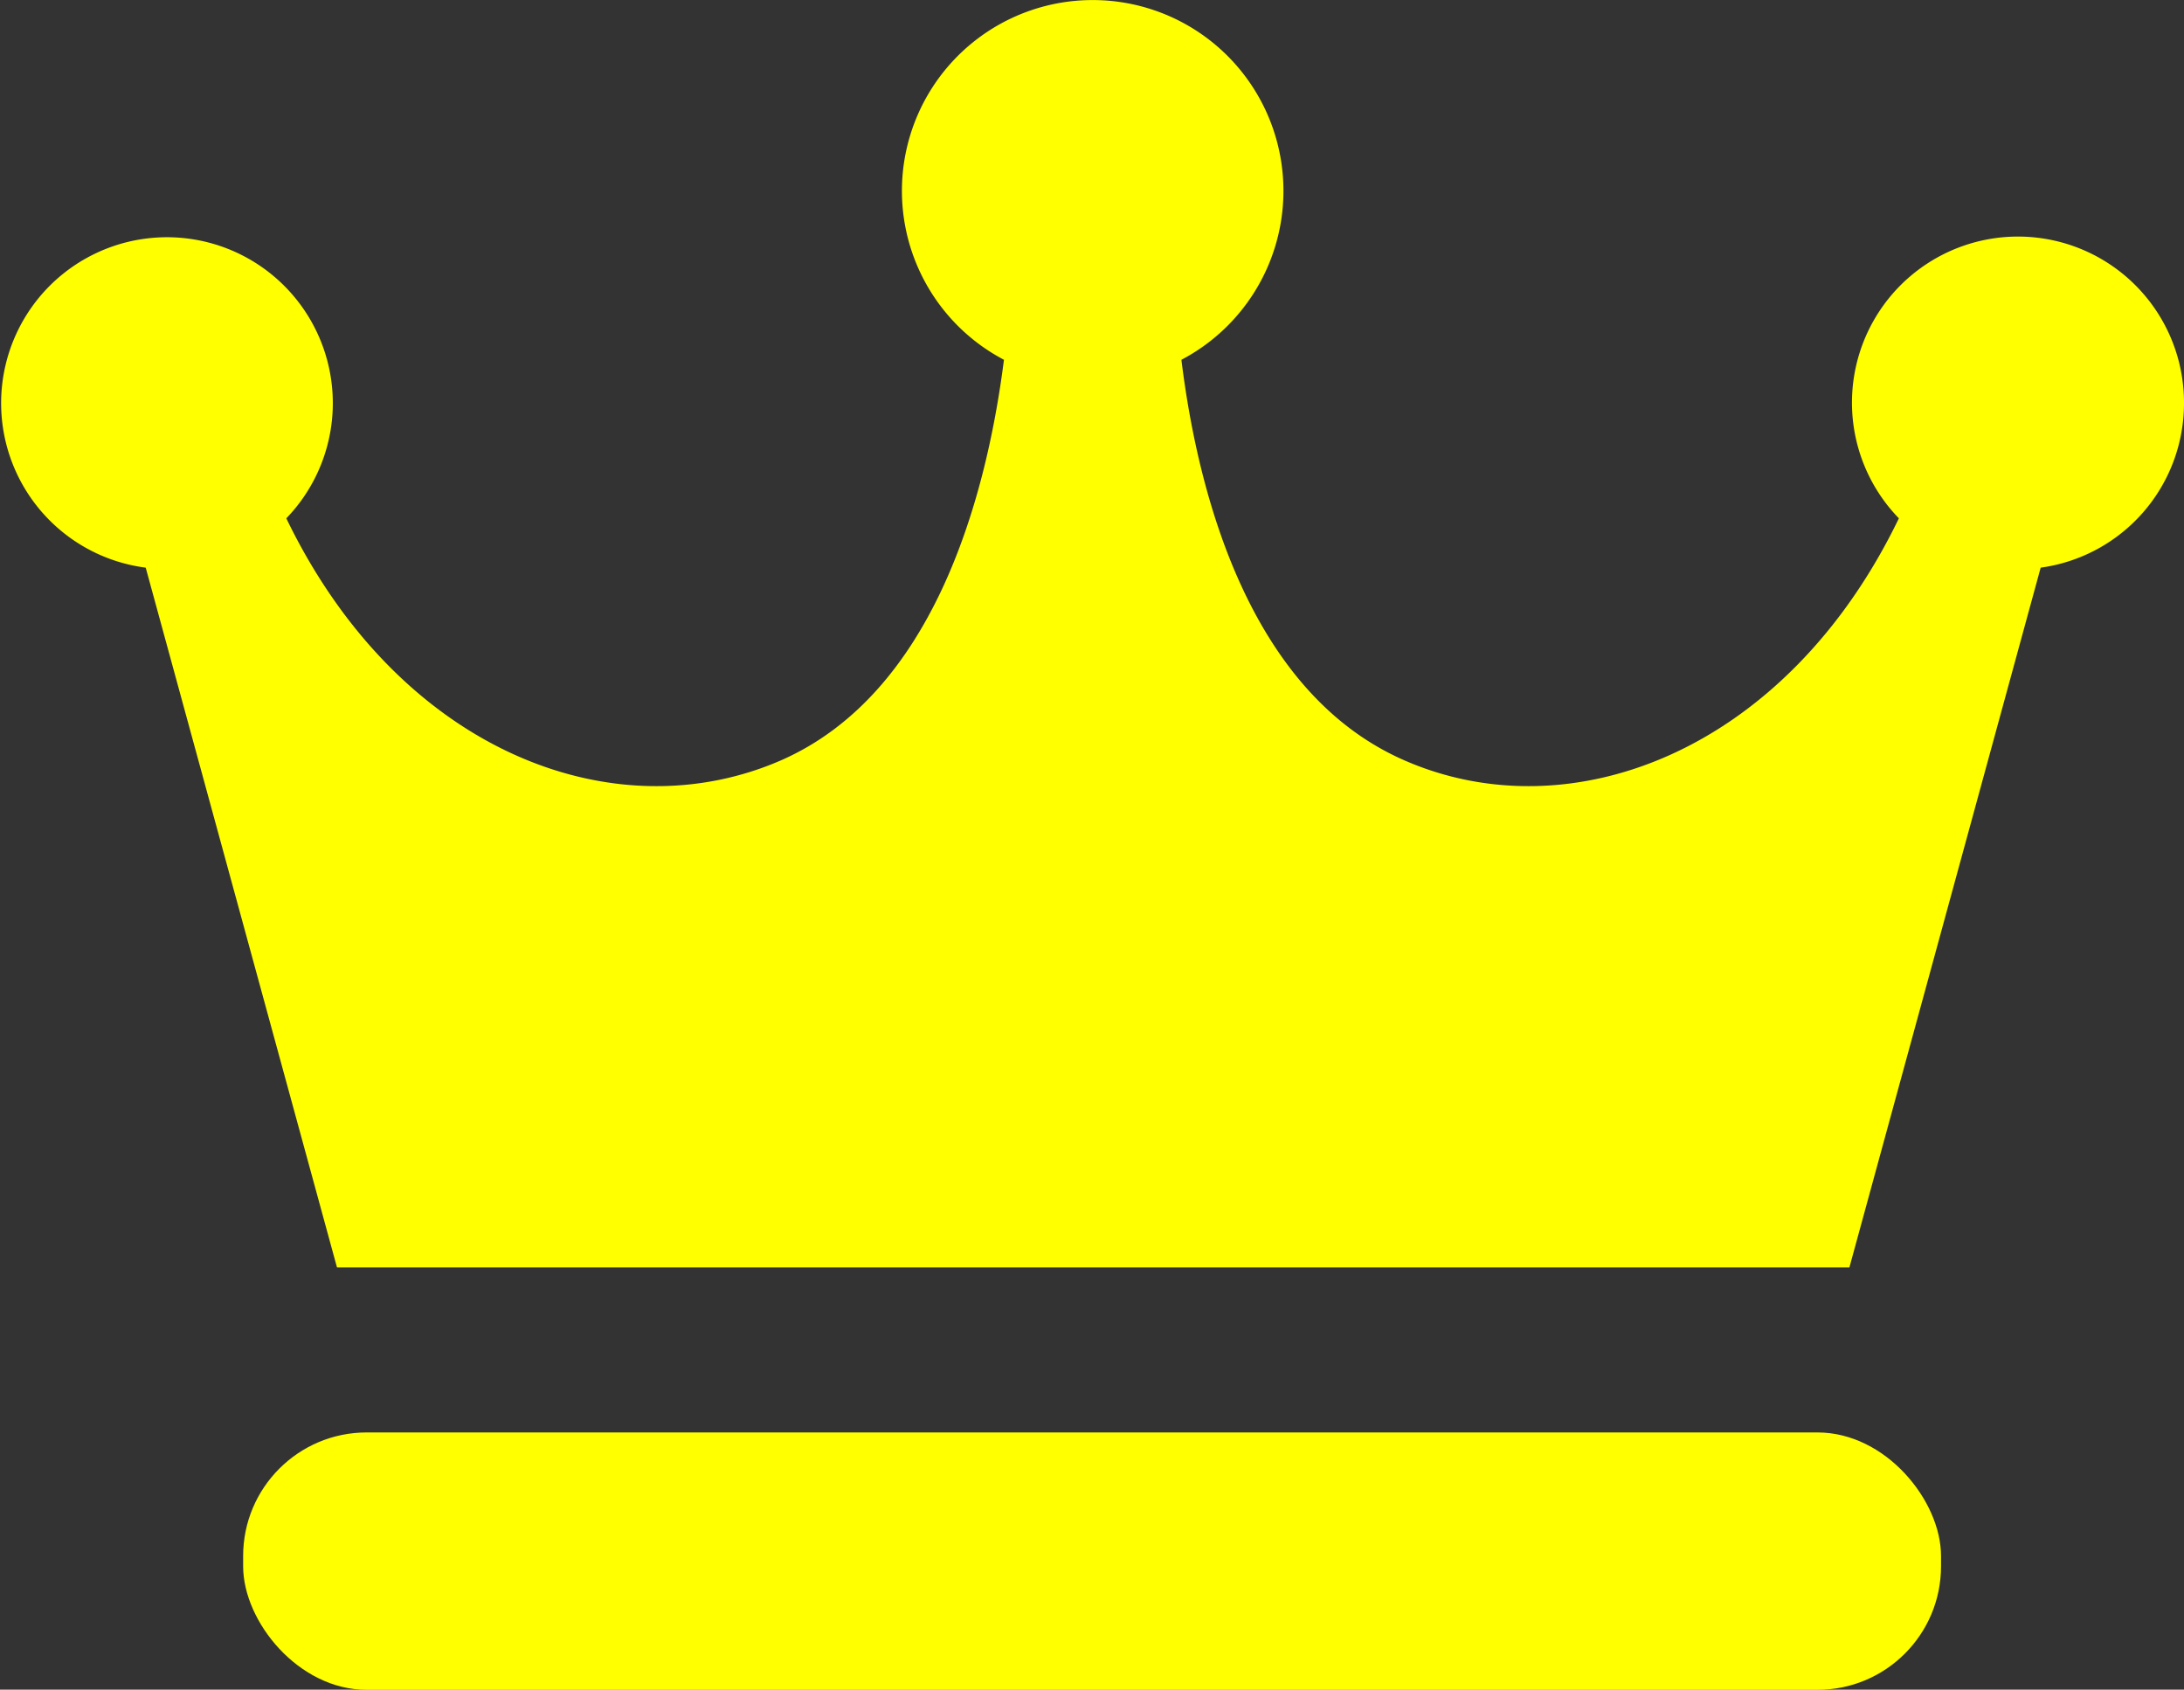
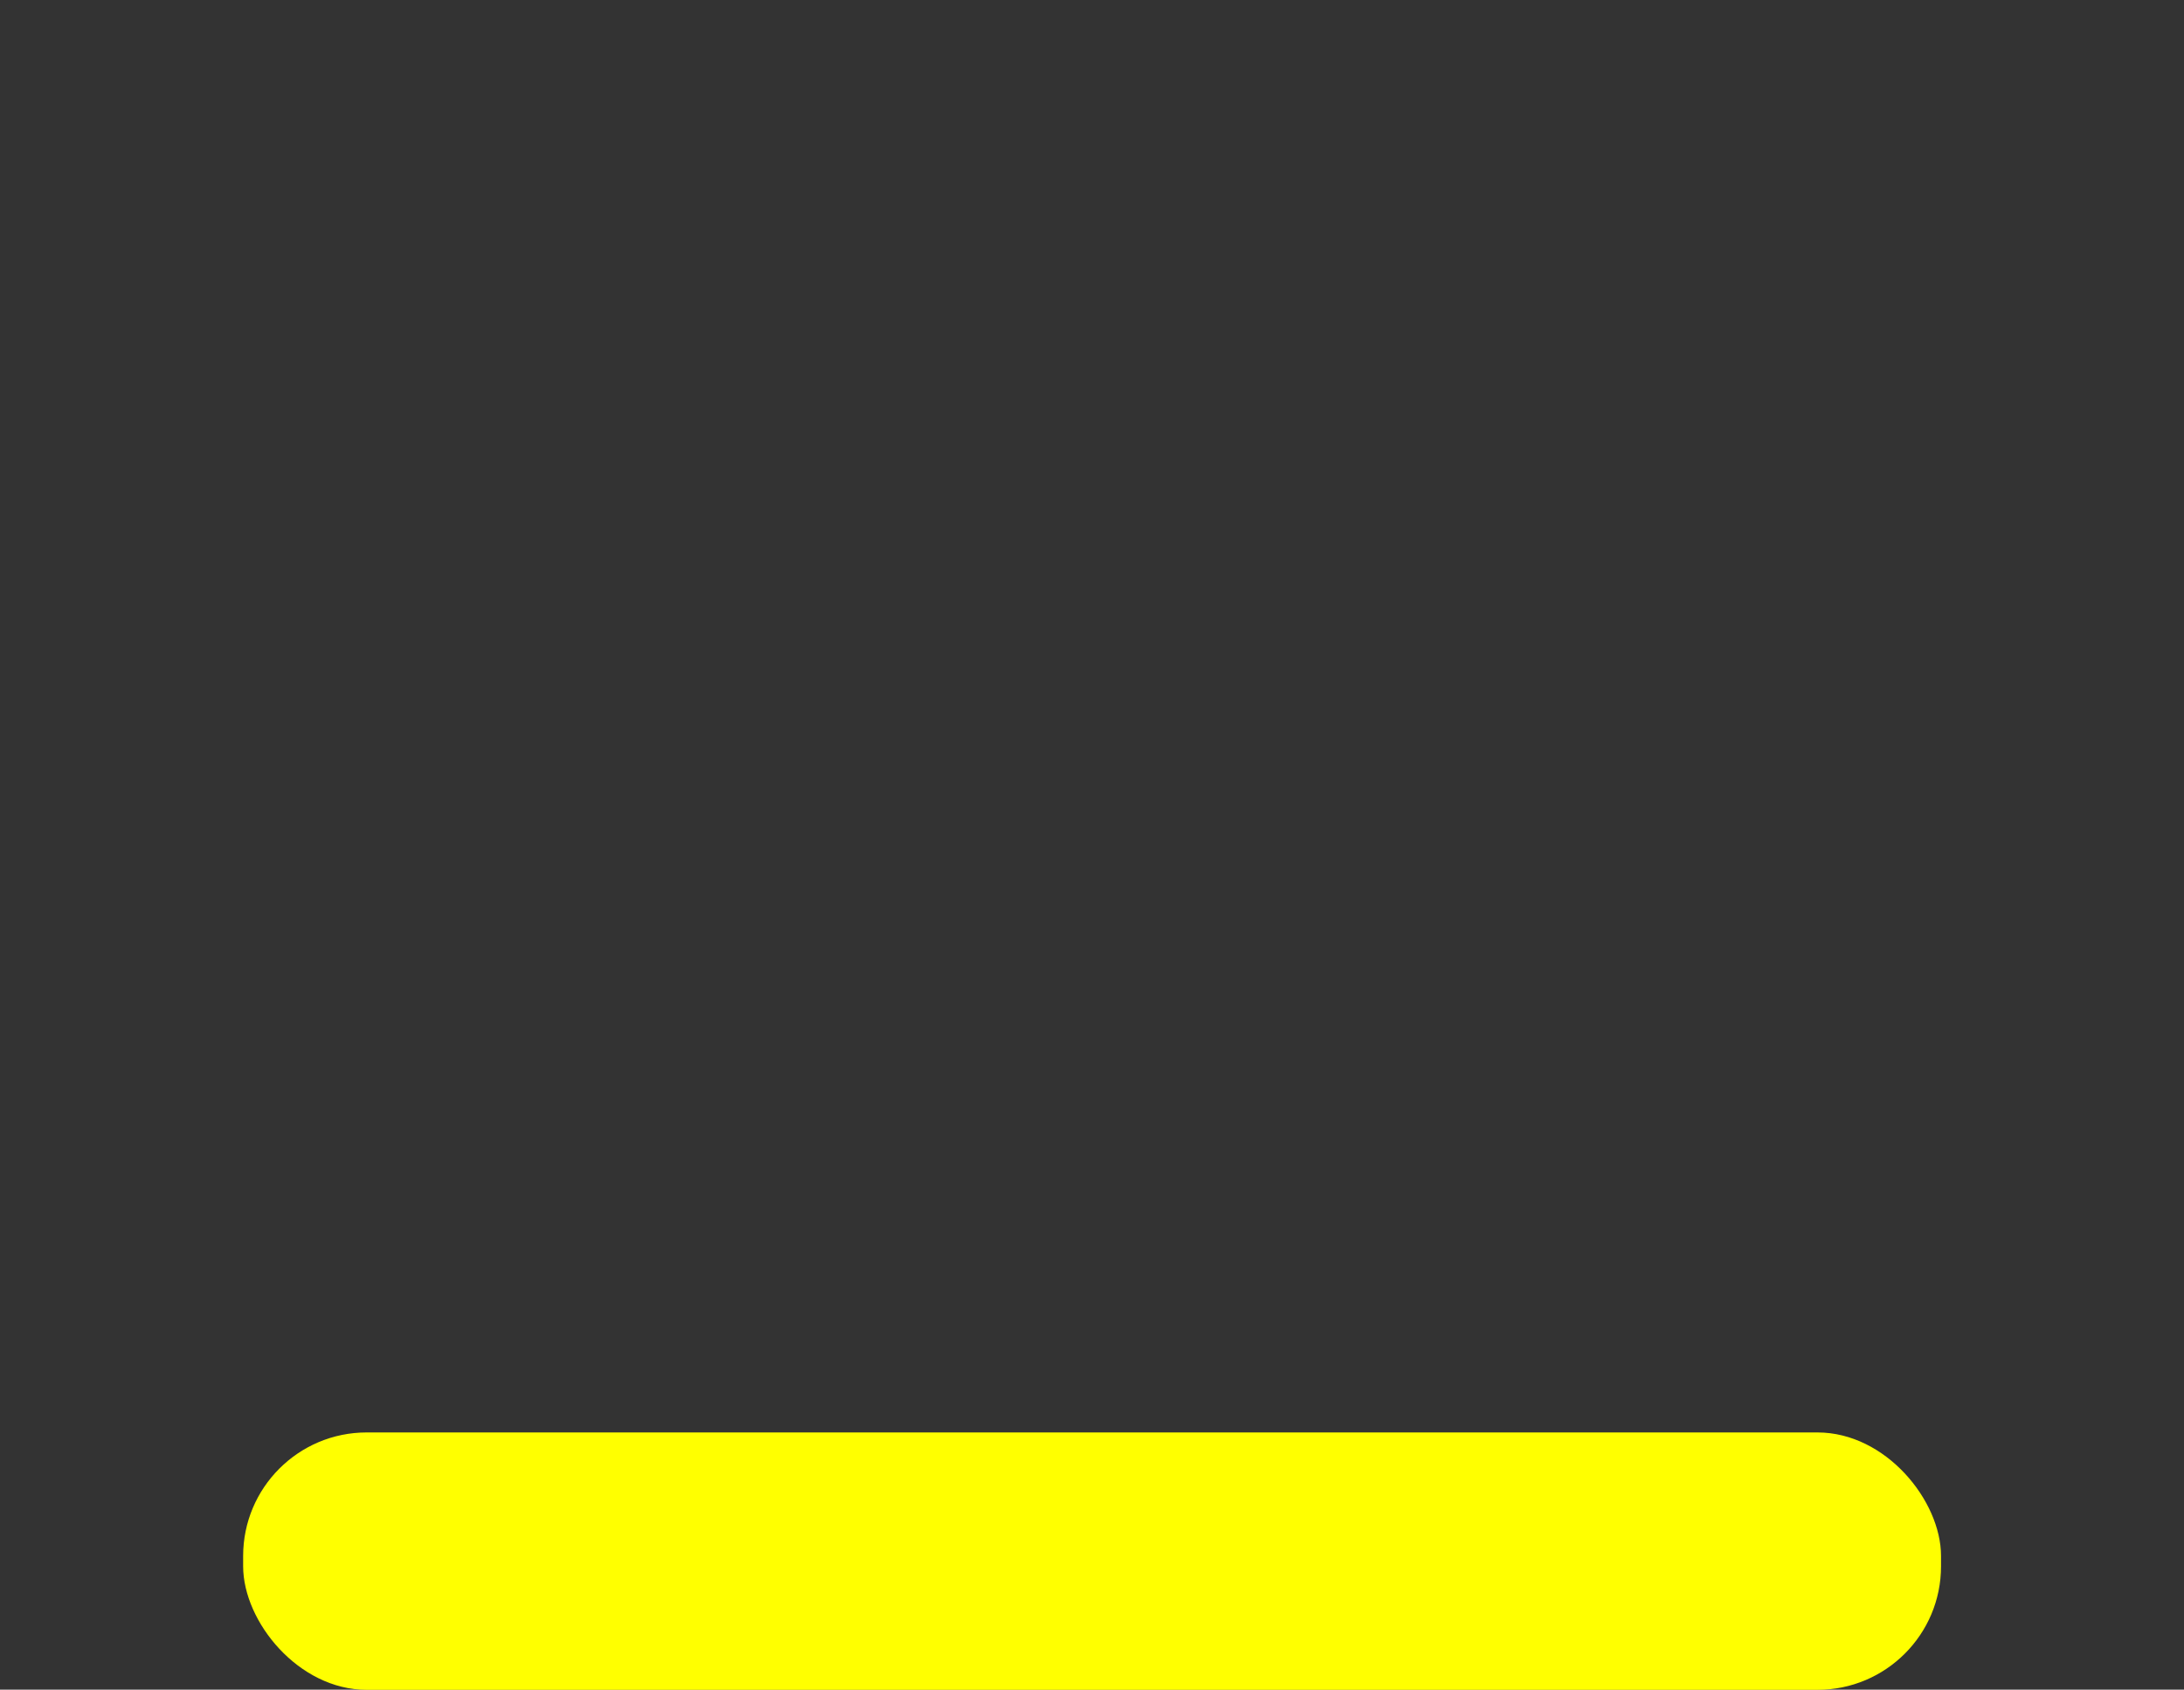
<svg xmlns="http://www.w3.org/2000/svg" viewBox="0 0 128 99">
  <rect x="0" y="0" width="128" height="99" fill="#333333" stroke="none" />
  <defs>
    <style>.cls-1{fill:#ff0;}</style>
  </defs>
  <title>pickup_icon</title>
  <g id="レイヤー_2" data-name="レイヤー 2">
    <g id="レイヤー_1-2" data-name="レイヤー 1">
-       <path class="cls-1" d="M128,23.62a9.73,9.73,0,1,0-16.71,6.75C104.67,44.07,92,48.84,82.24,44.52c-8.73-3.86-11.95-14.89-13-23.44a11.18,11.18,0,1,0-10.4,0c-1.09,8.55-4.31,19.58-13,23.44-9.8,4.32-22.44-.45-29.06-14.15a9.72,9.72,0,1,0-8.24,2.89l11.21,41h88.64l11.21-41A9.72,9.72,0,0,0,128,23.62Z" />
      <rect class="cls-1" x="14.25" y="83.93" width="99.51" height="15.08" rx="7.24" ry="7.24" />
    </g>
  </g>
</svg>